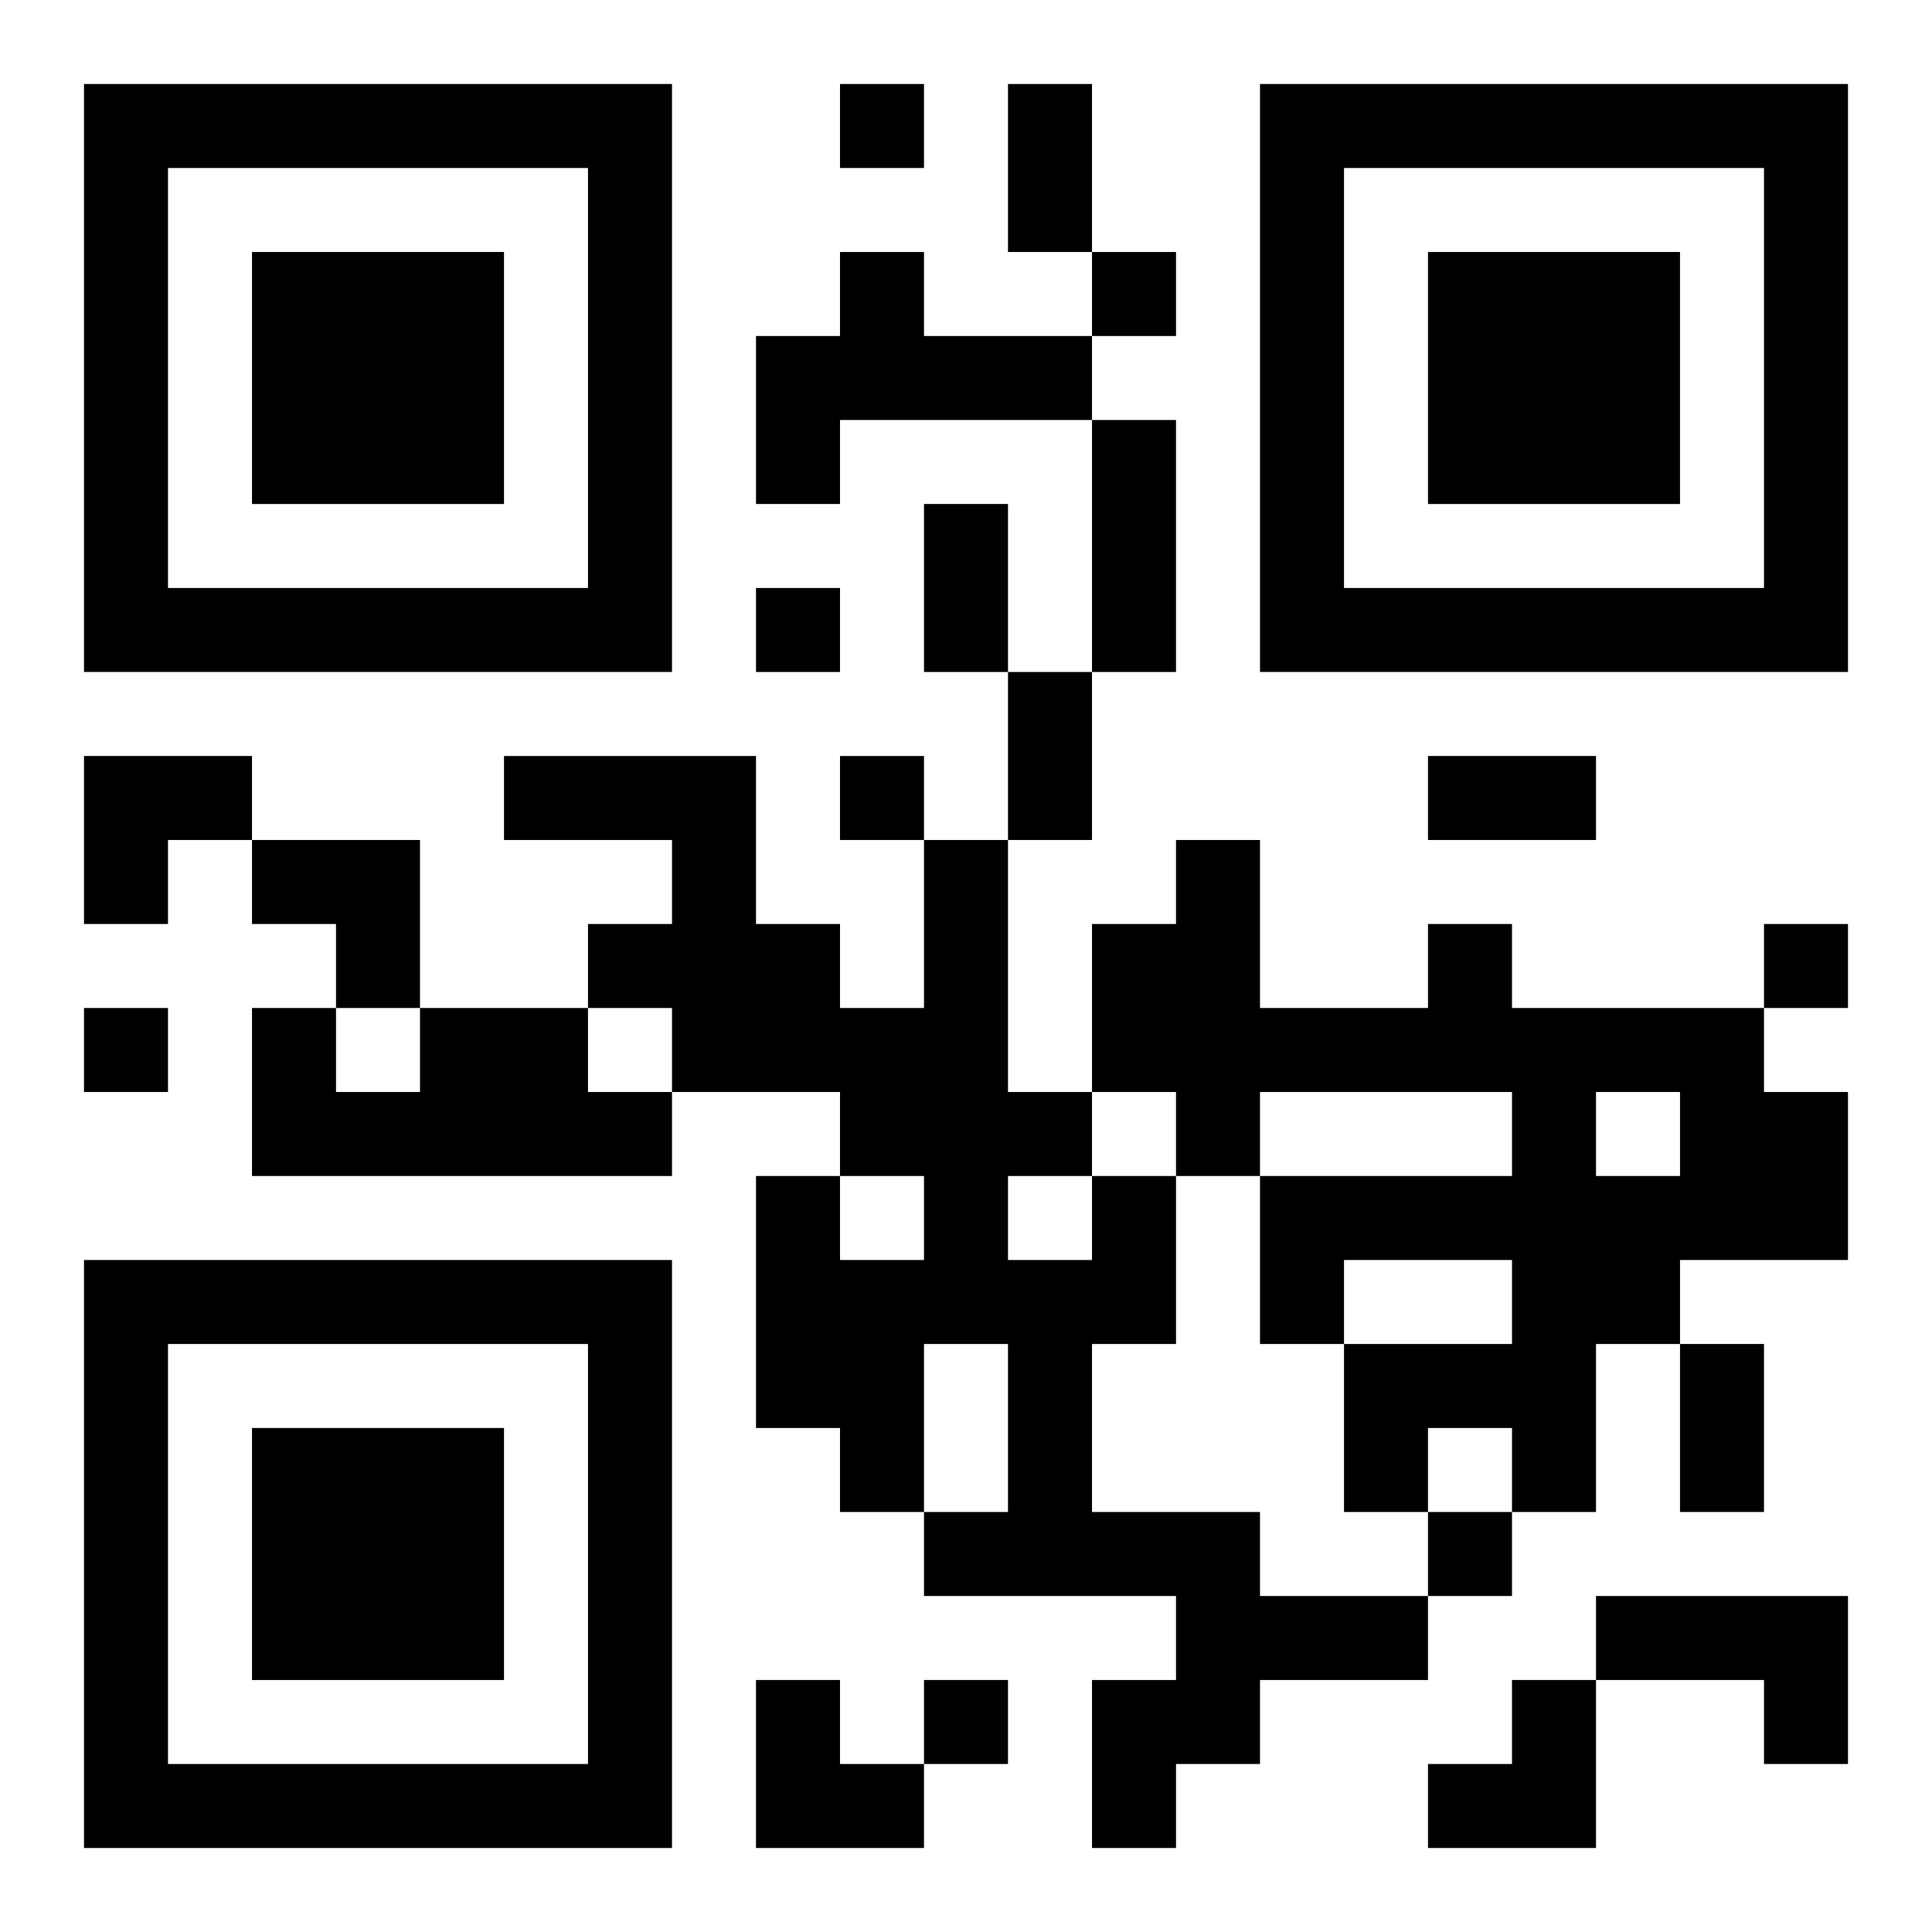
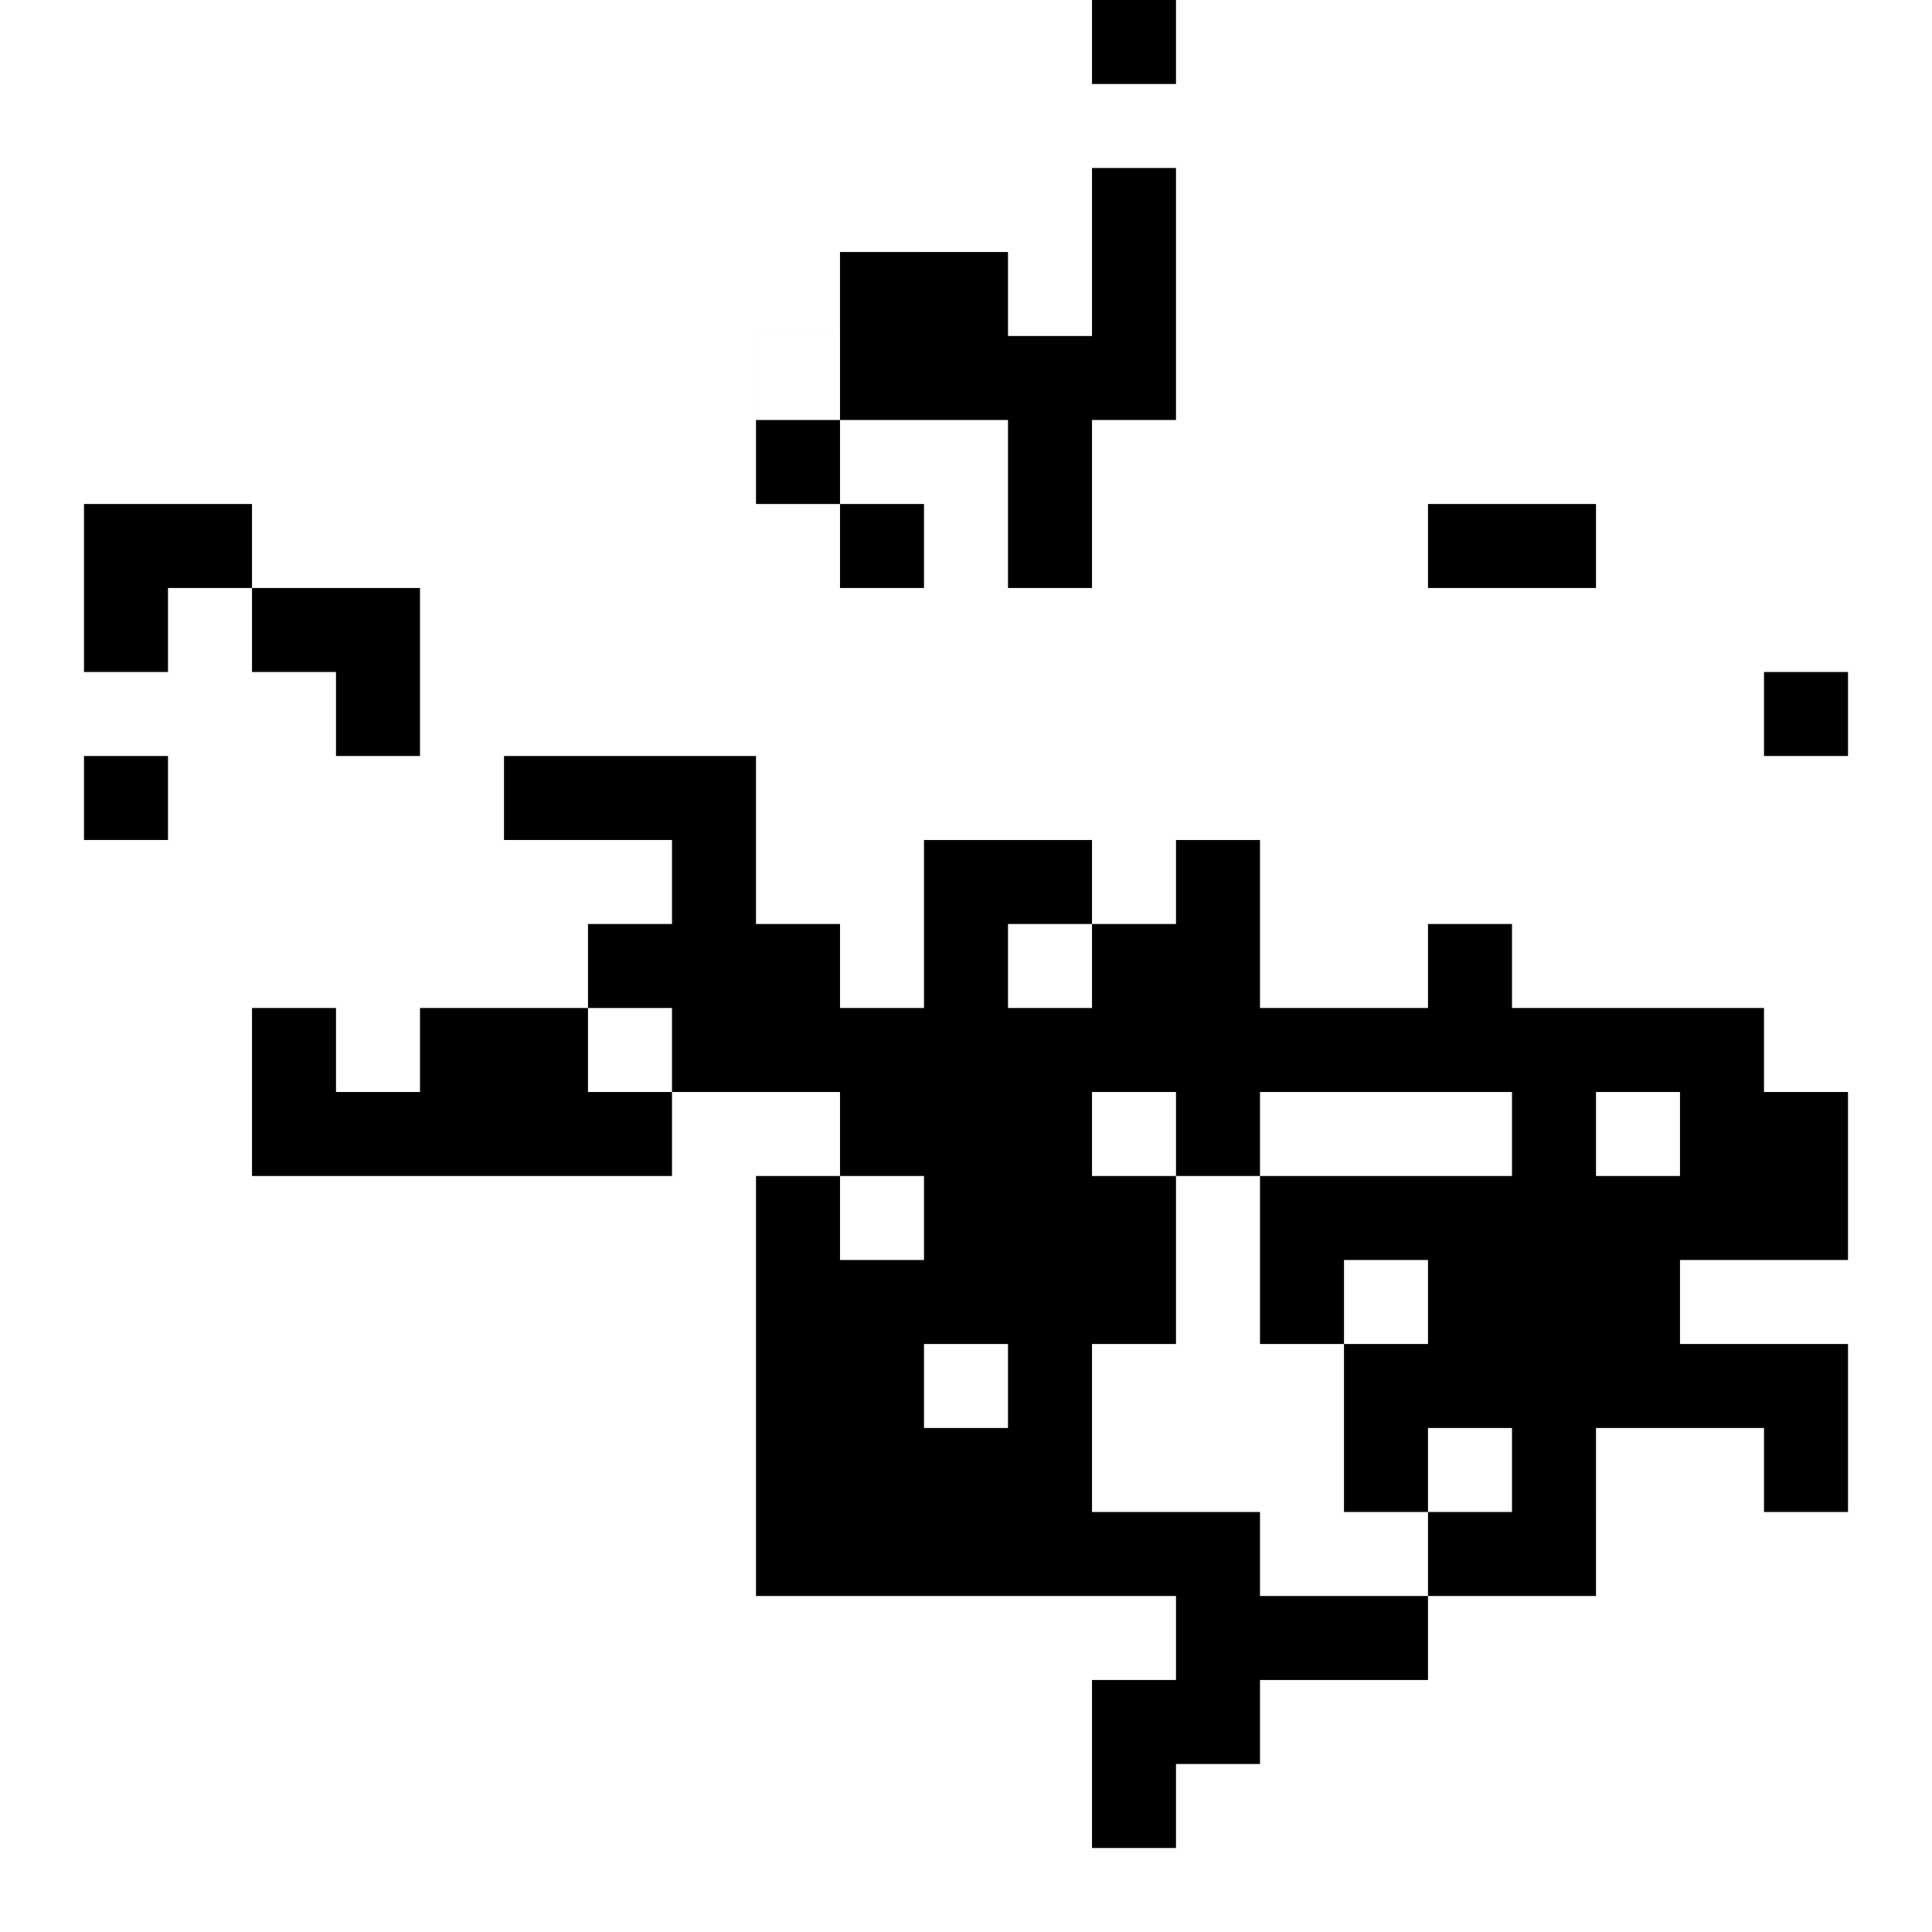
<svg xmlns="http://www.w3.org/2000/svg" xmlns:xlink="http://www.w3.org/1999/xlink" width="250" height="250" baseProfile="full" version="1.1" viewBox="-1 -1 23 23">
  <symbol id="a">
-     <path d="m0 7v7h7v-7h-7zm1 1h5v5h-5v-5zm1 1v3h3v-3h-3z" />
-   </symbol>
+     </symbol>
  <use y="-7" xlink:href="#a" />
  <use y="7" xlink:href="#a" />
  <use x="14" y="-7" xlink:href="#a" />
-   <path d="m9 2h1v1h2v1h-3v1h-1v-2h1v-1m7 8h1v1h3v1h1v2h-2v1h-1v2h-1v-1h-1v1h-1v-2h2v-1h-2v1h-1v-2h3v-1h-3v1h-1v-1h-1v-2h1v-1h1v2h2v-1m2 2v1h1v-1h-1m-14-1h2v1h1v1h-5v-2h1v1h1v-1m8 2h1v2h-1v2h2v1h2v1h-2v1h-1v1h-1v-2h1v-1h-3v-1h1v-2h-1v2h-1v-1h-1v-3h1v1h1v-1h-1v-1h-2v-1h-1v-1h1v-1h-2v-1h3v2h1v1h1v-2h1v3h1v1m-1 0v1h1v-1h-1m7 5h3v2h-1v-1h-2v-1m-9-18v1h1v-1h-1m3 2v1h1v-1h-1m-4 4v1h1v-1h-1m1 2v1h1v-1h-1m11 2v1h1v-1h-1m-20 1v1h1v-1h-1m16 6v1h1v-1h-1m-6 2v1h1v-1h-1m1-19h1v2h-1v-2m1 4h1v3h-1v-3m-2 1h1v2h-1v-2m1 2h1v2h-1v-2m5 1h2v1h-2v-1m3 7h1v2h-1v-2m-19-7h2v1h-1v1h-1zm2 1h2v2h-1v-1h-1zm6 10h1v1h1v1h-2zm8 0m1 0h1v2h-2v-1h1z" />
+   <path d="m9 2h1v1h2v1h-3v1h-1v-2h1v-1m7 8h1v1h3v1h1v2h-2v1h-1v2h-1v-1h-1v1h-1v-2h2v-1h-2v1h-1v-2h3v-1h-3v1h-1v-1h-1v-2h1v-1h1v2h2v-1m2 2v1h1v-1h-1m-14-1h2v1h1v1h-5v-2h1v1h1v-1m8 2h1v2h-1v2h2v1h2v1h-2v1h-1v1h-1v-2h1v-1h-3v-1h1v-2h-1v2h-1v-1h-1v-3h1v1h1v-1h-1v-1h-2v-1h-1v-1h1v-1h-2v-1h3v2h1v1h1v-2h1h1v1m-1 0v1h1v-1h-1m7 5h3v2h-1v-1h-2v-1m-9-18v1h1v-1h-1m3 2v1h1v-1h-1m-4 4v1h1v-1h-1m1 2v1h1v-1h-1m11 2v1h1v-1h-1m-20 1v1h1v-1h-1m16 6v1h1v-1h-1m-6 2v1h1v-1h-1m1-19h1v2h-1v-2m1 4h1v3h-1v-3m-2 1h1v2h-1v-2m1 2h1v2h-1v-2m5 1h2v1h-2v-1m3 7h1v2h-1v-2m-19-7h2v1h-1v1h-1zm2 1h2v2h-1v-1h-1zm6 10h1v1h1v1h-2zm8 0m1 0h1v2h-2v-1h1z" />
</svg>